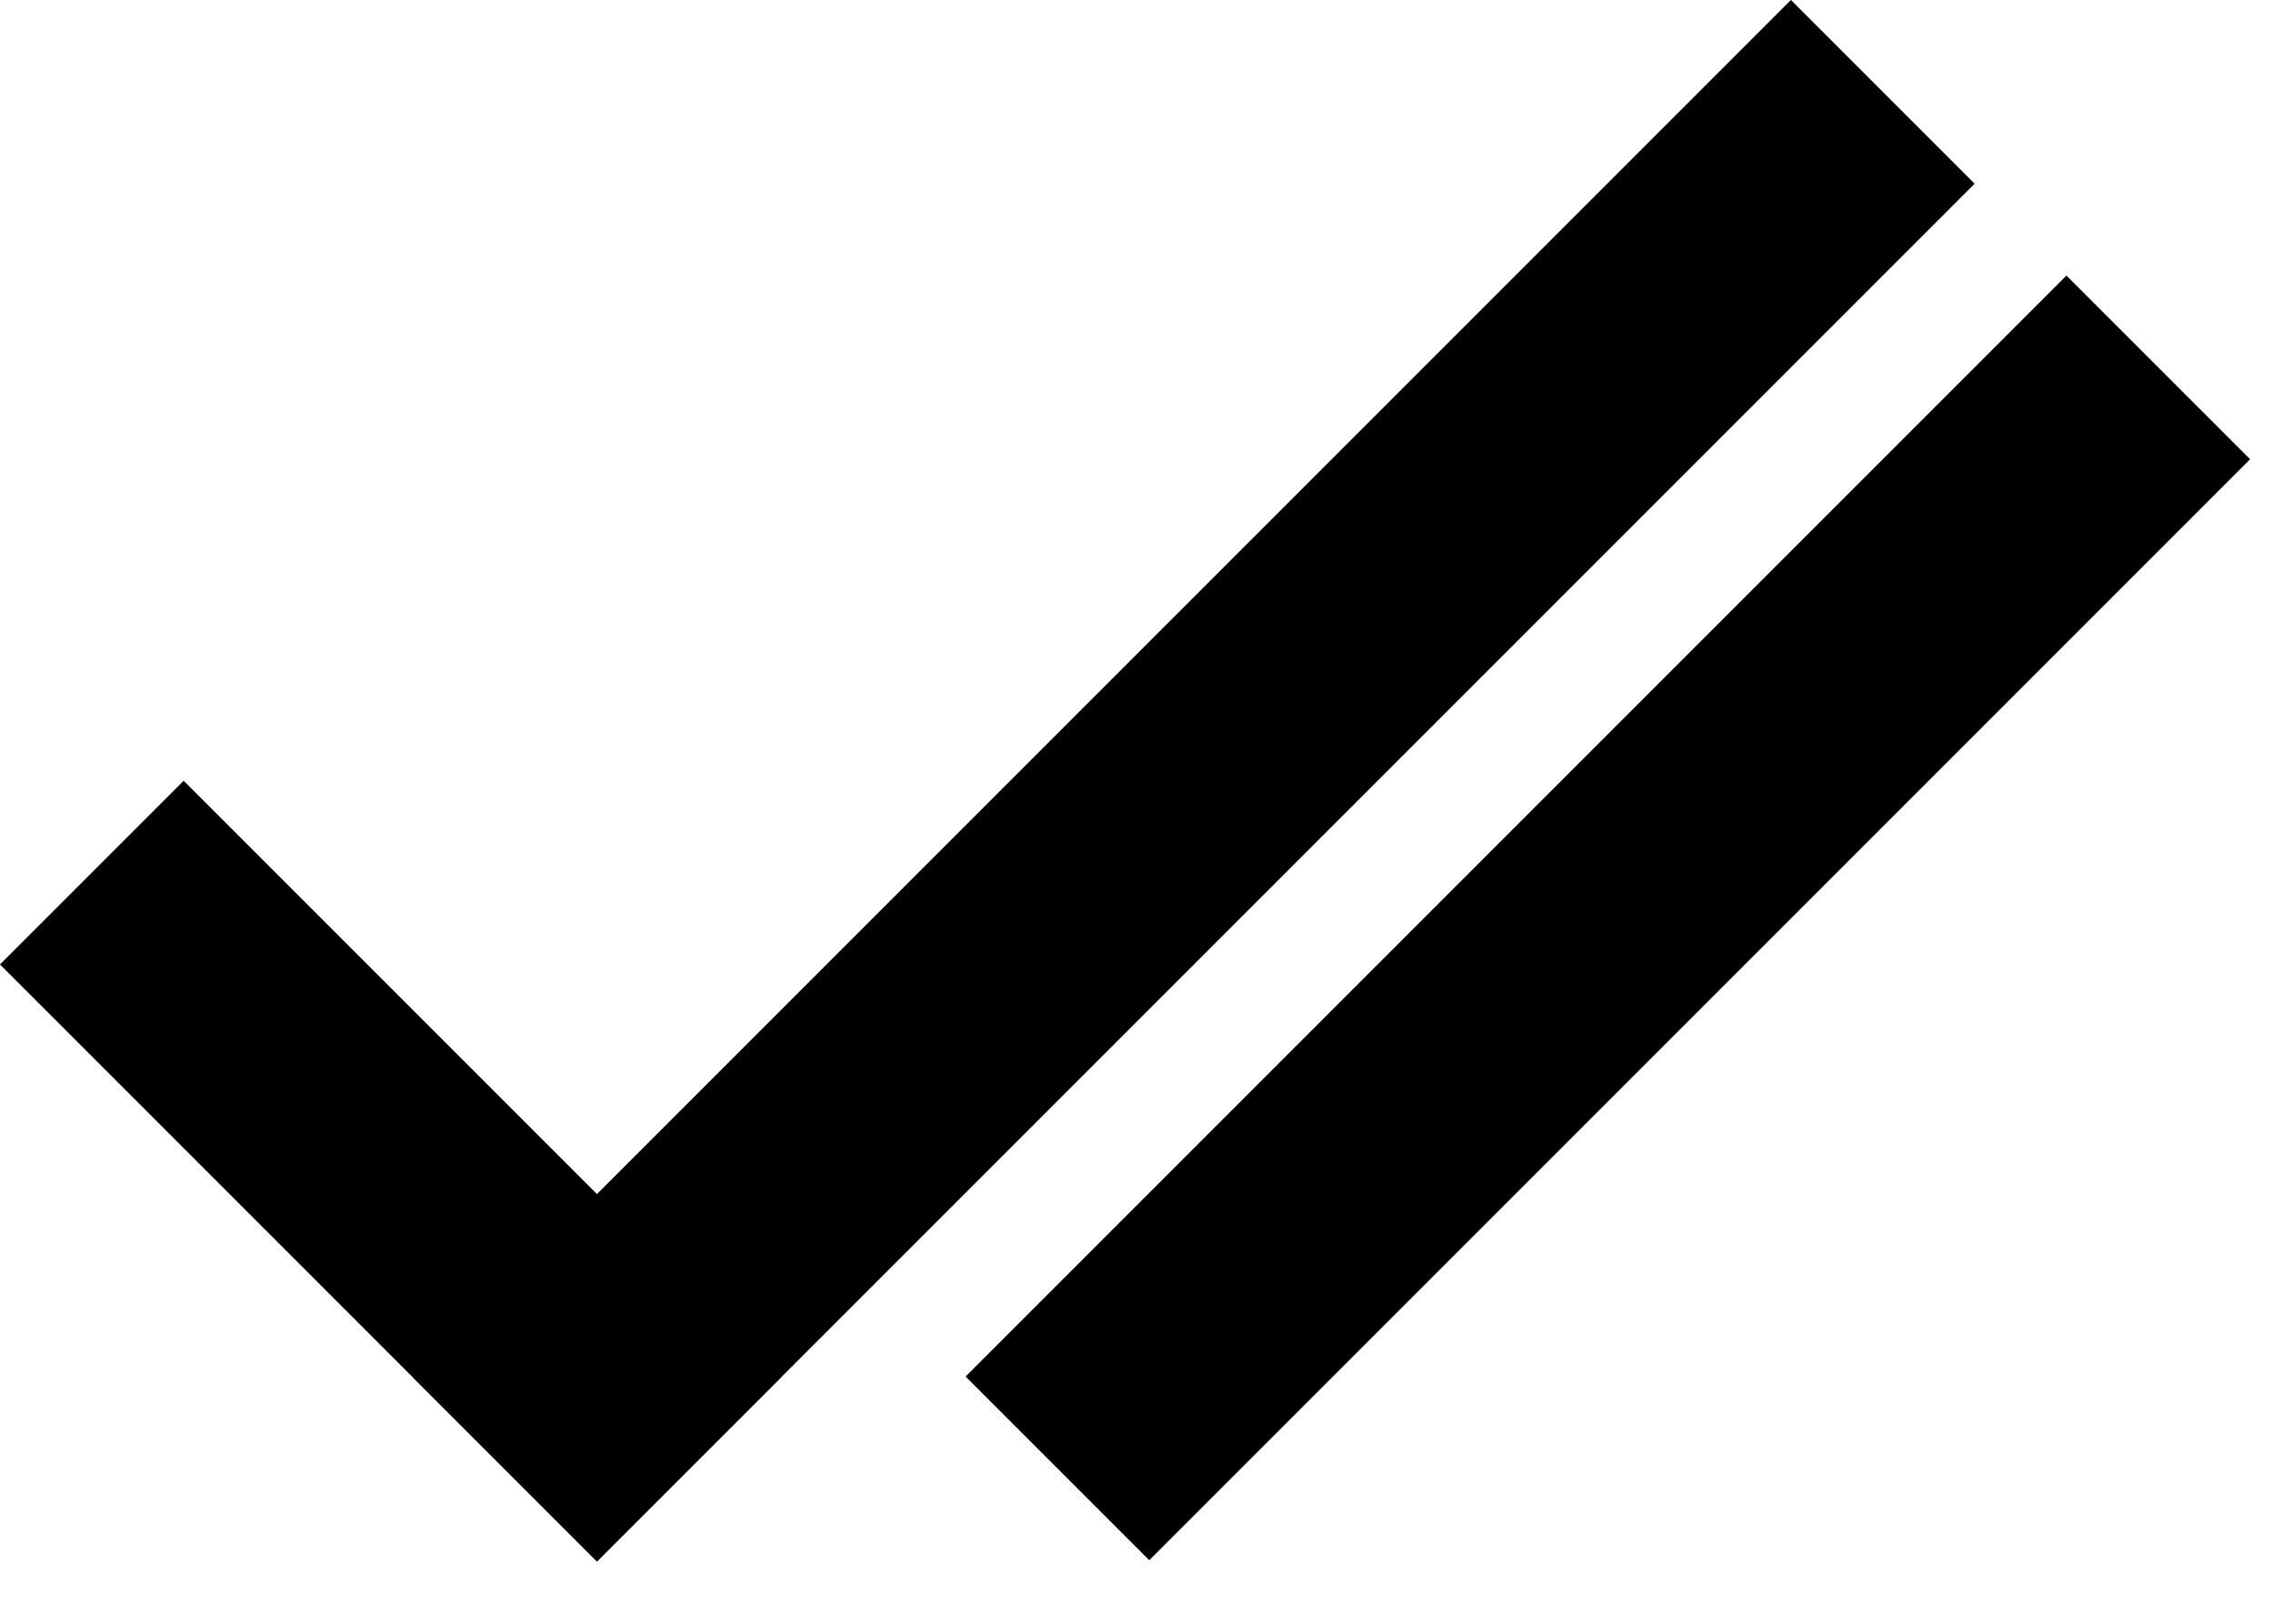
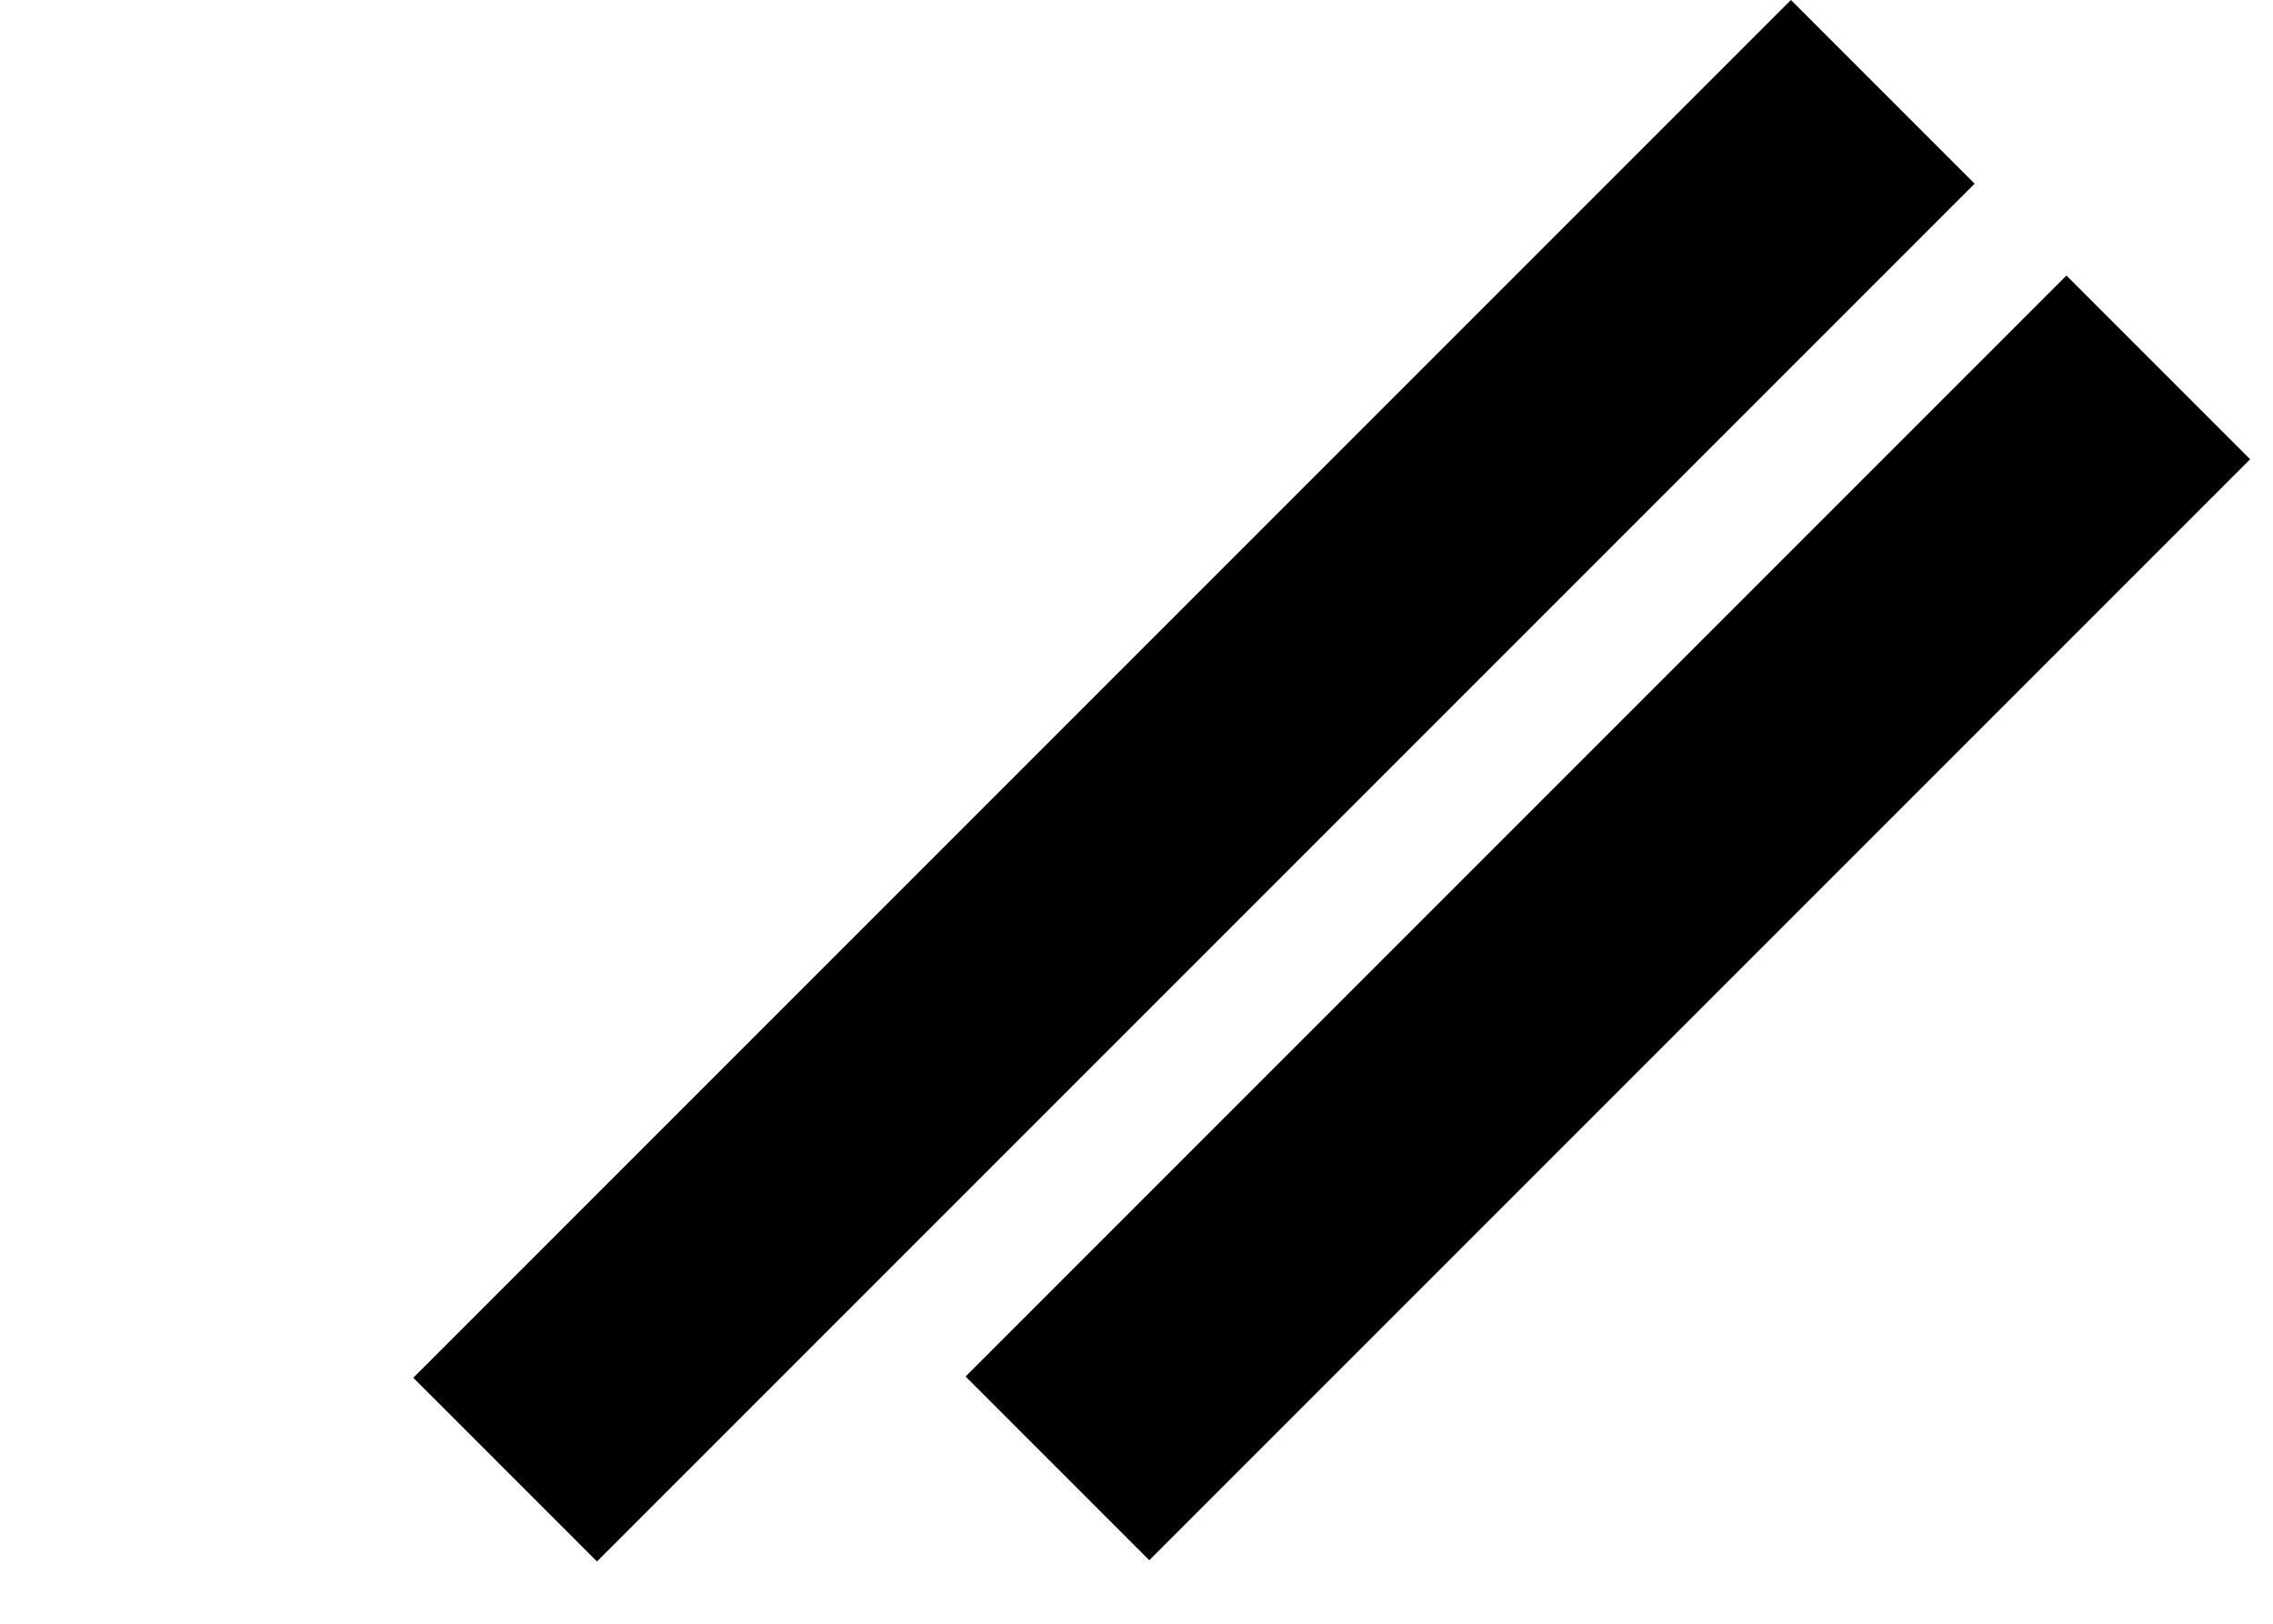
<svg xmlns="http://www.w3.org/2000/svg" width="35" height="25" viewBox="0 0 35 25" fill="none">
  <rect x="6.364" y="21.213" width="30" height="4" transform="rotate(-45 6.364 21.213)" fill="black" />
  <rect x="14.868" y="21.194" width="23.973" height="4" transform="rotate(-45 14.868 21.194)" fill="black" />
-   <rect x="2.828" y="12.021" width="13" height="4" transform="rotate(45 2.828 12.021)" fill="black" />
</svg>